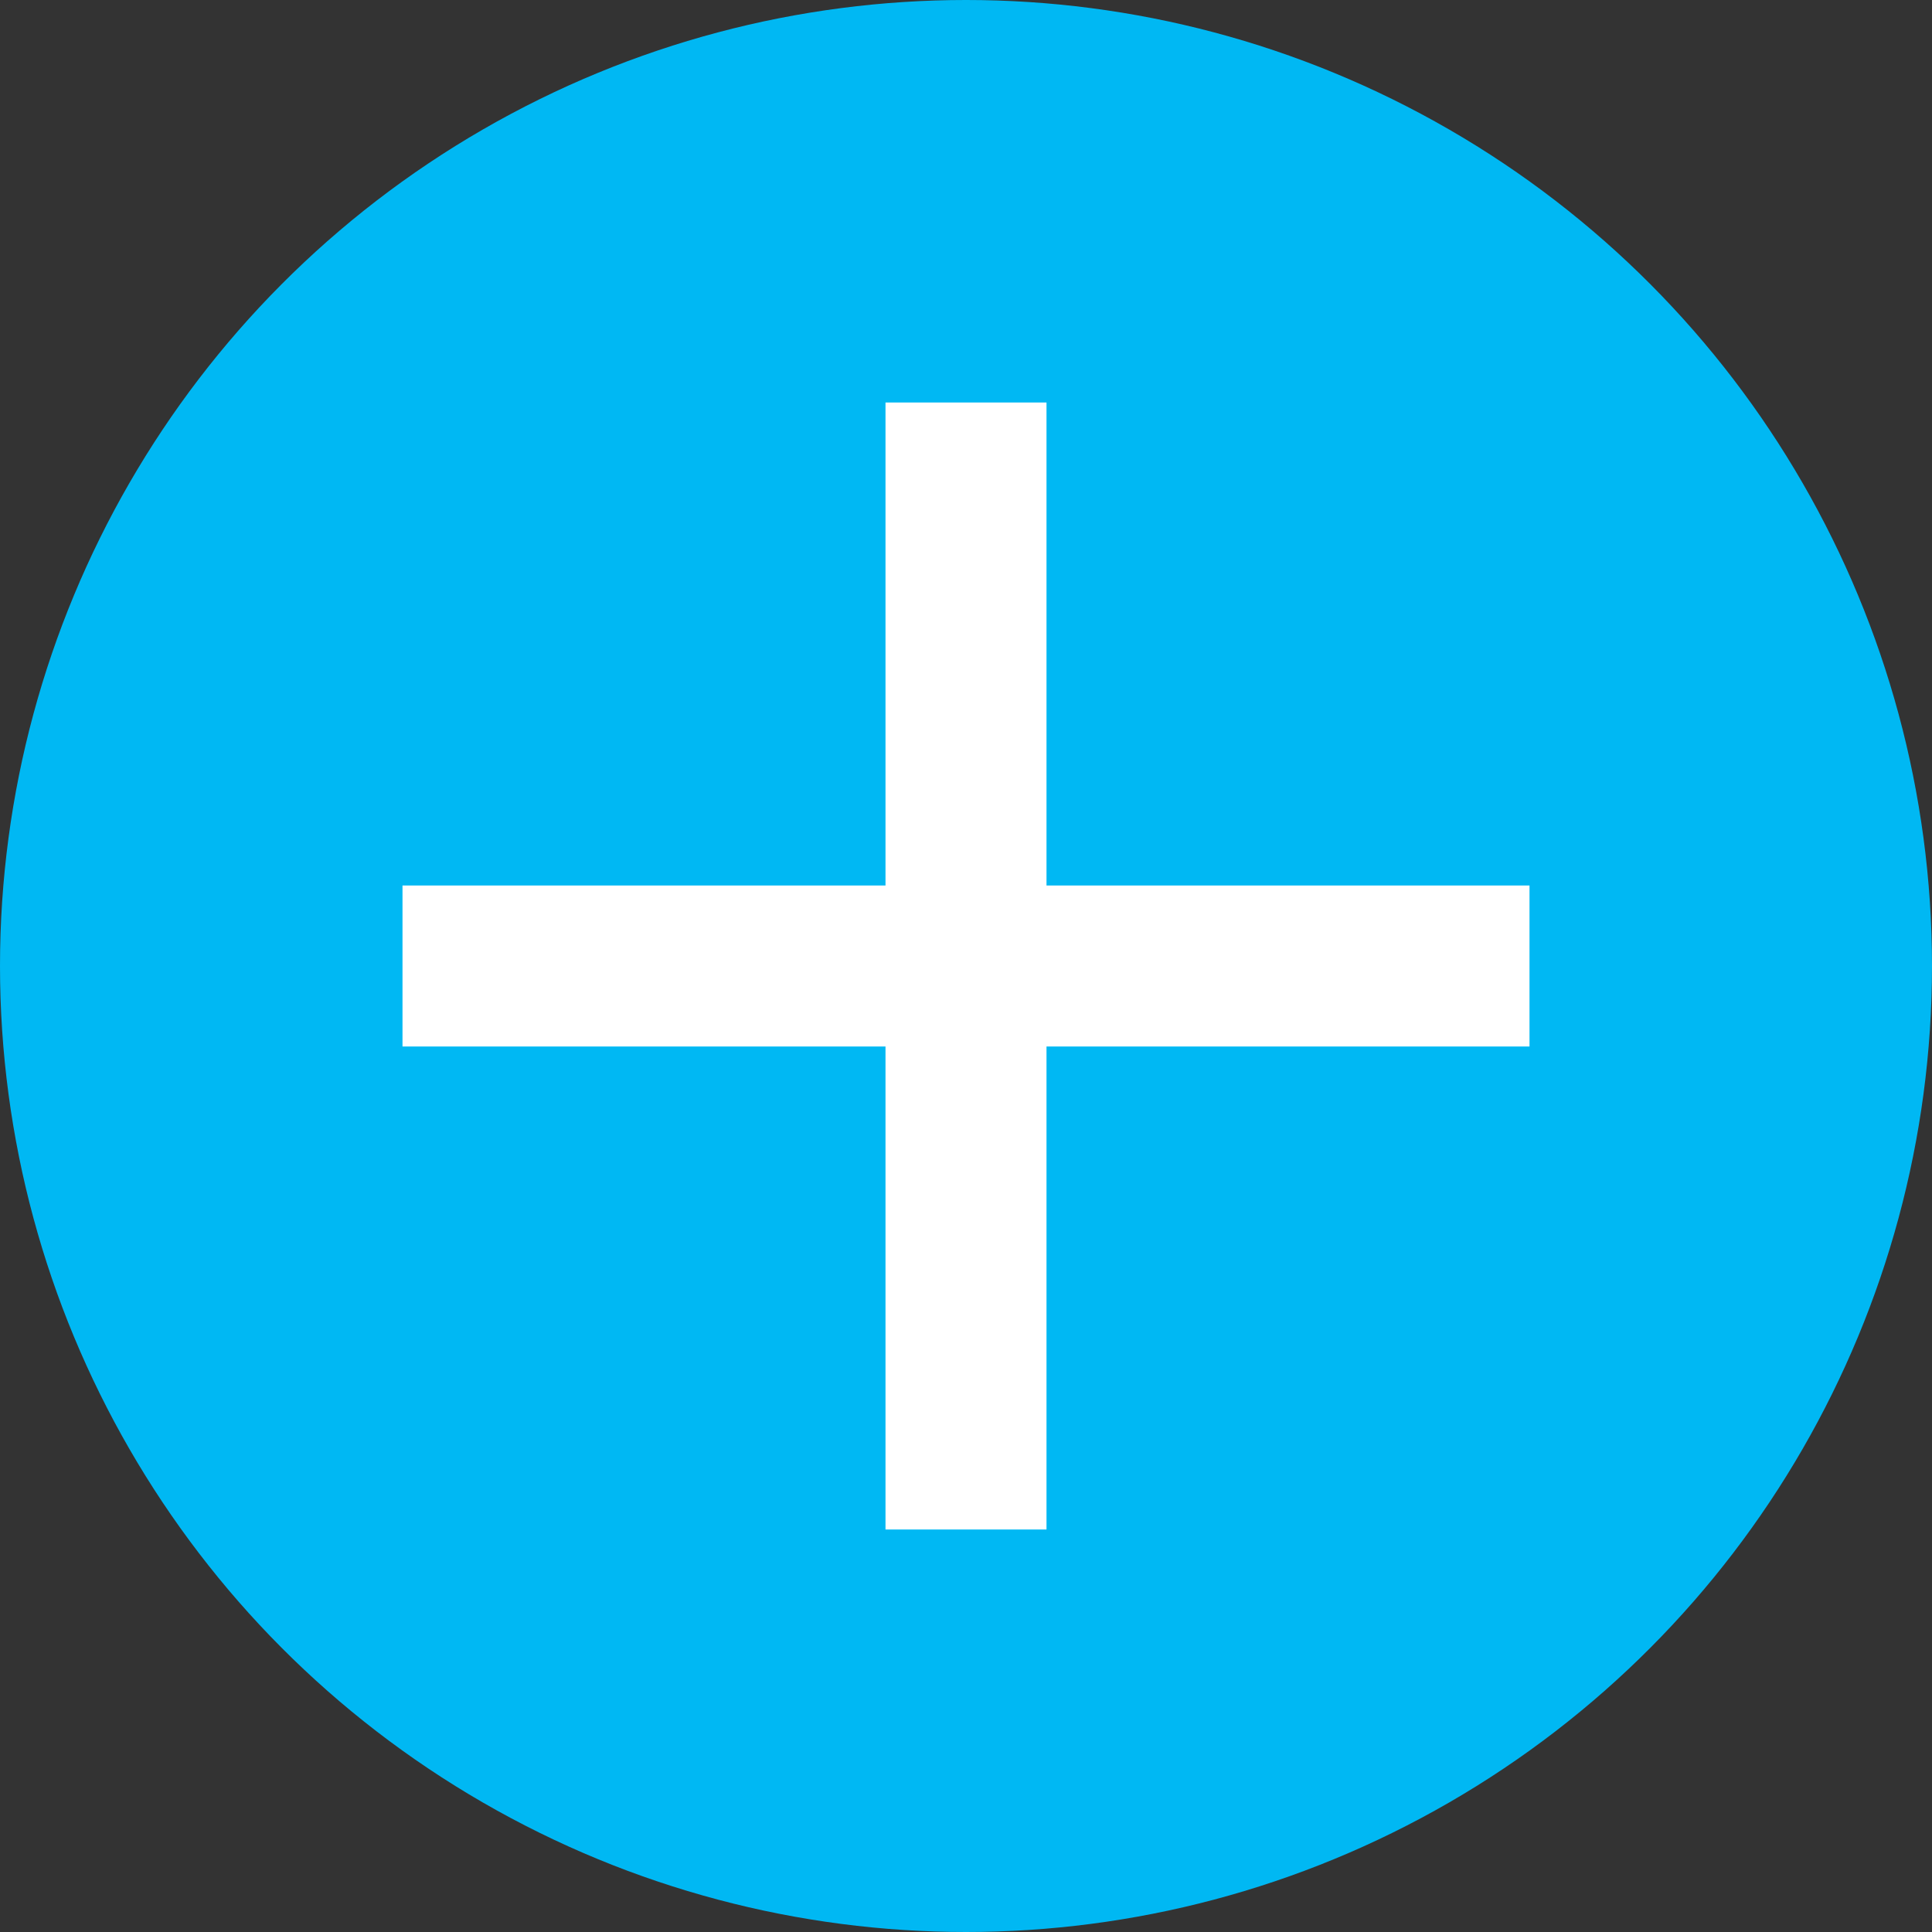
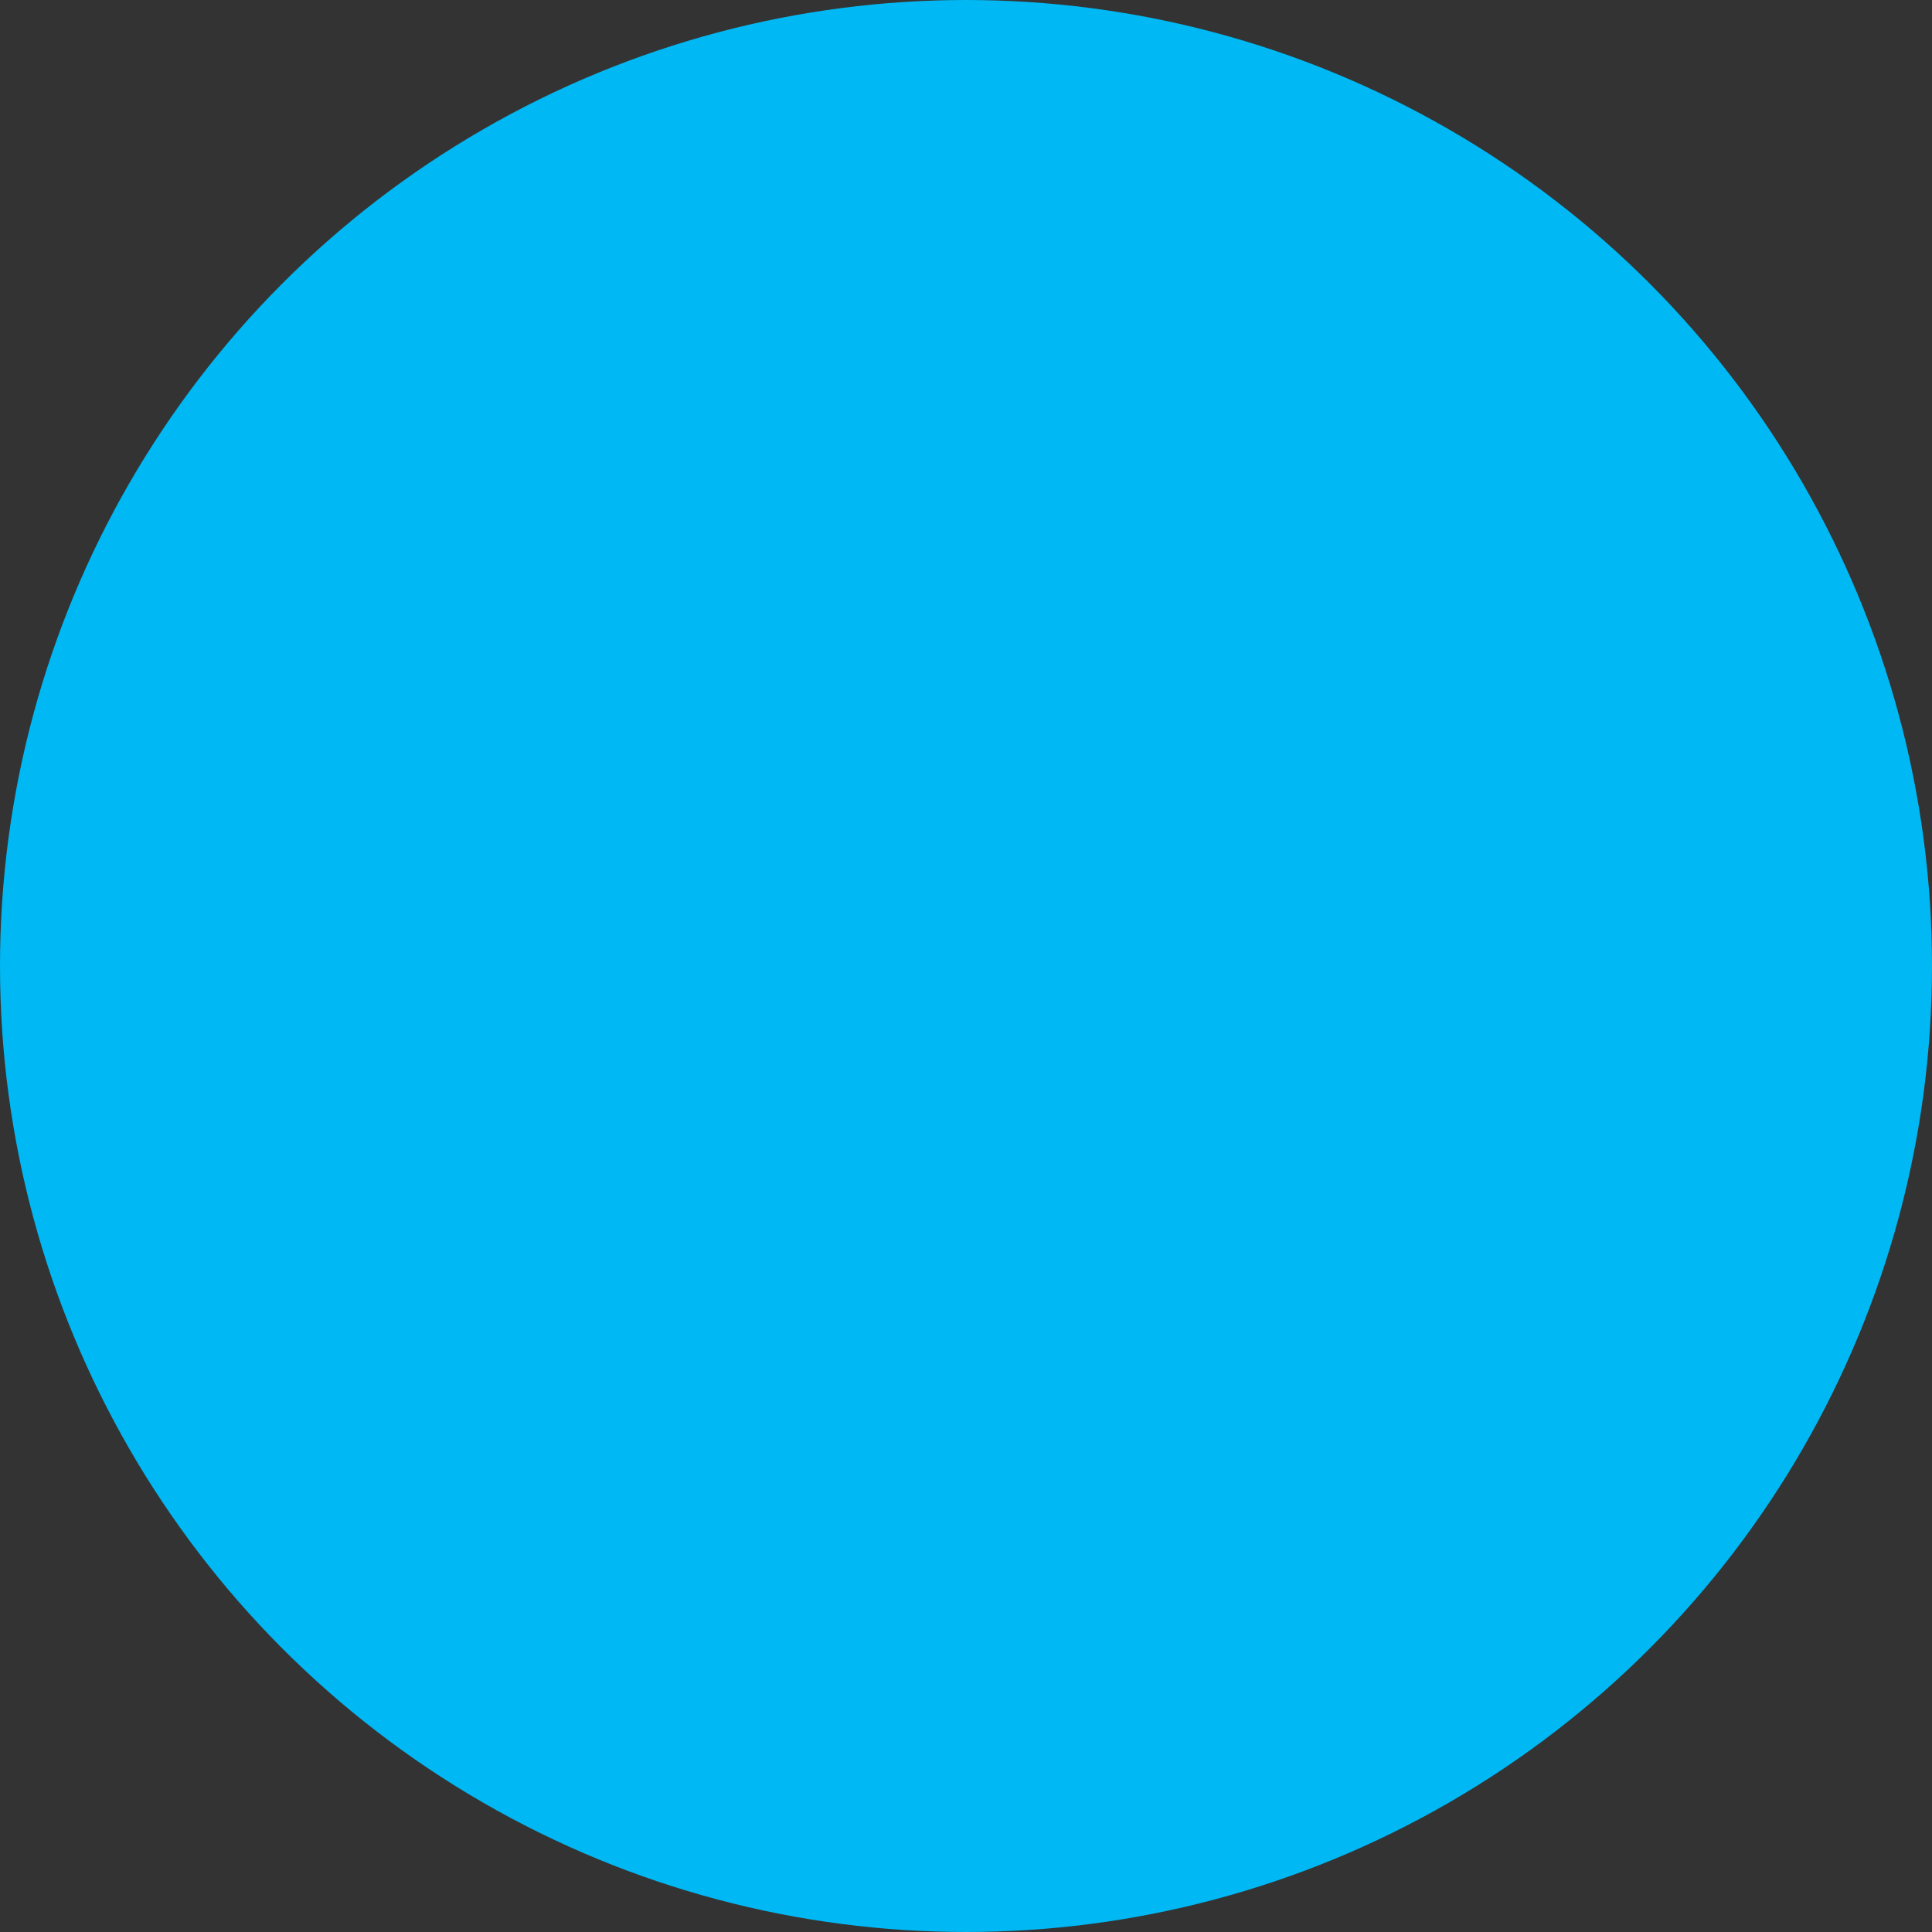
<svg xmlns="http://www.w3.org/2000/svg" width="24" height="24" viewBox="0 0 24 24" fill="none">
  <rect x="0" y="0" width="24" height="24" fill="#333333" stroke="none" />
  <circle cx="12" cy="12" r="12" fill="#00B8F3" />
-   <path d="M11 11V5H13V11H19V13H13V19H11V13H5V11H11Z" fill="white" />
</svg>